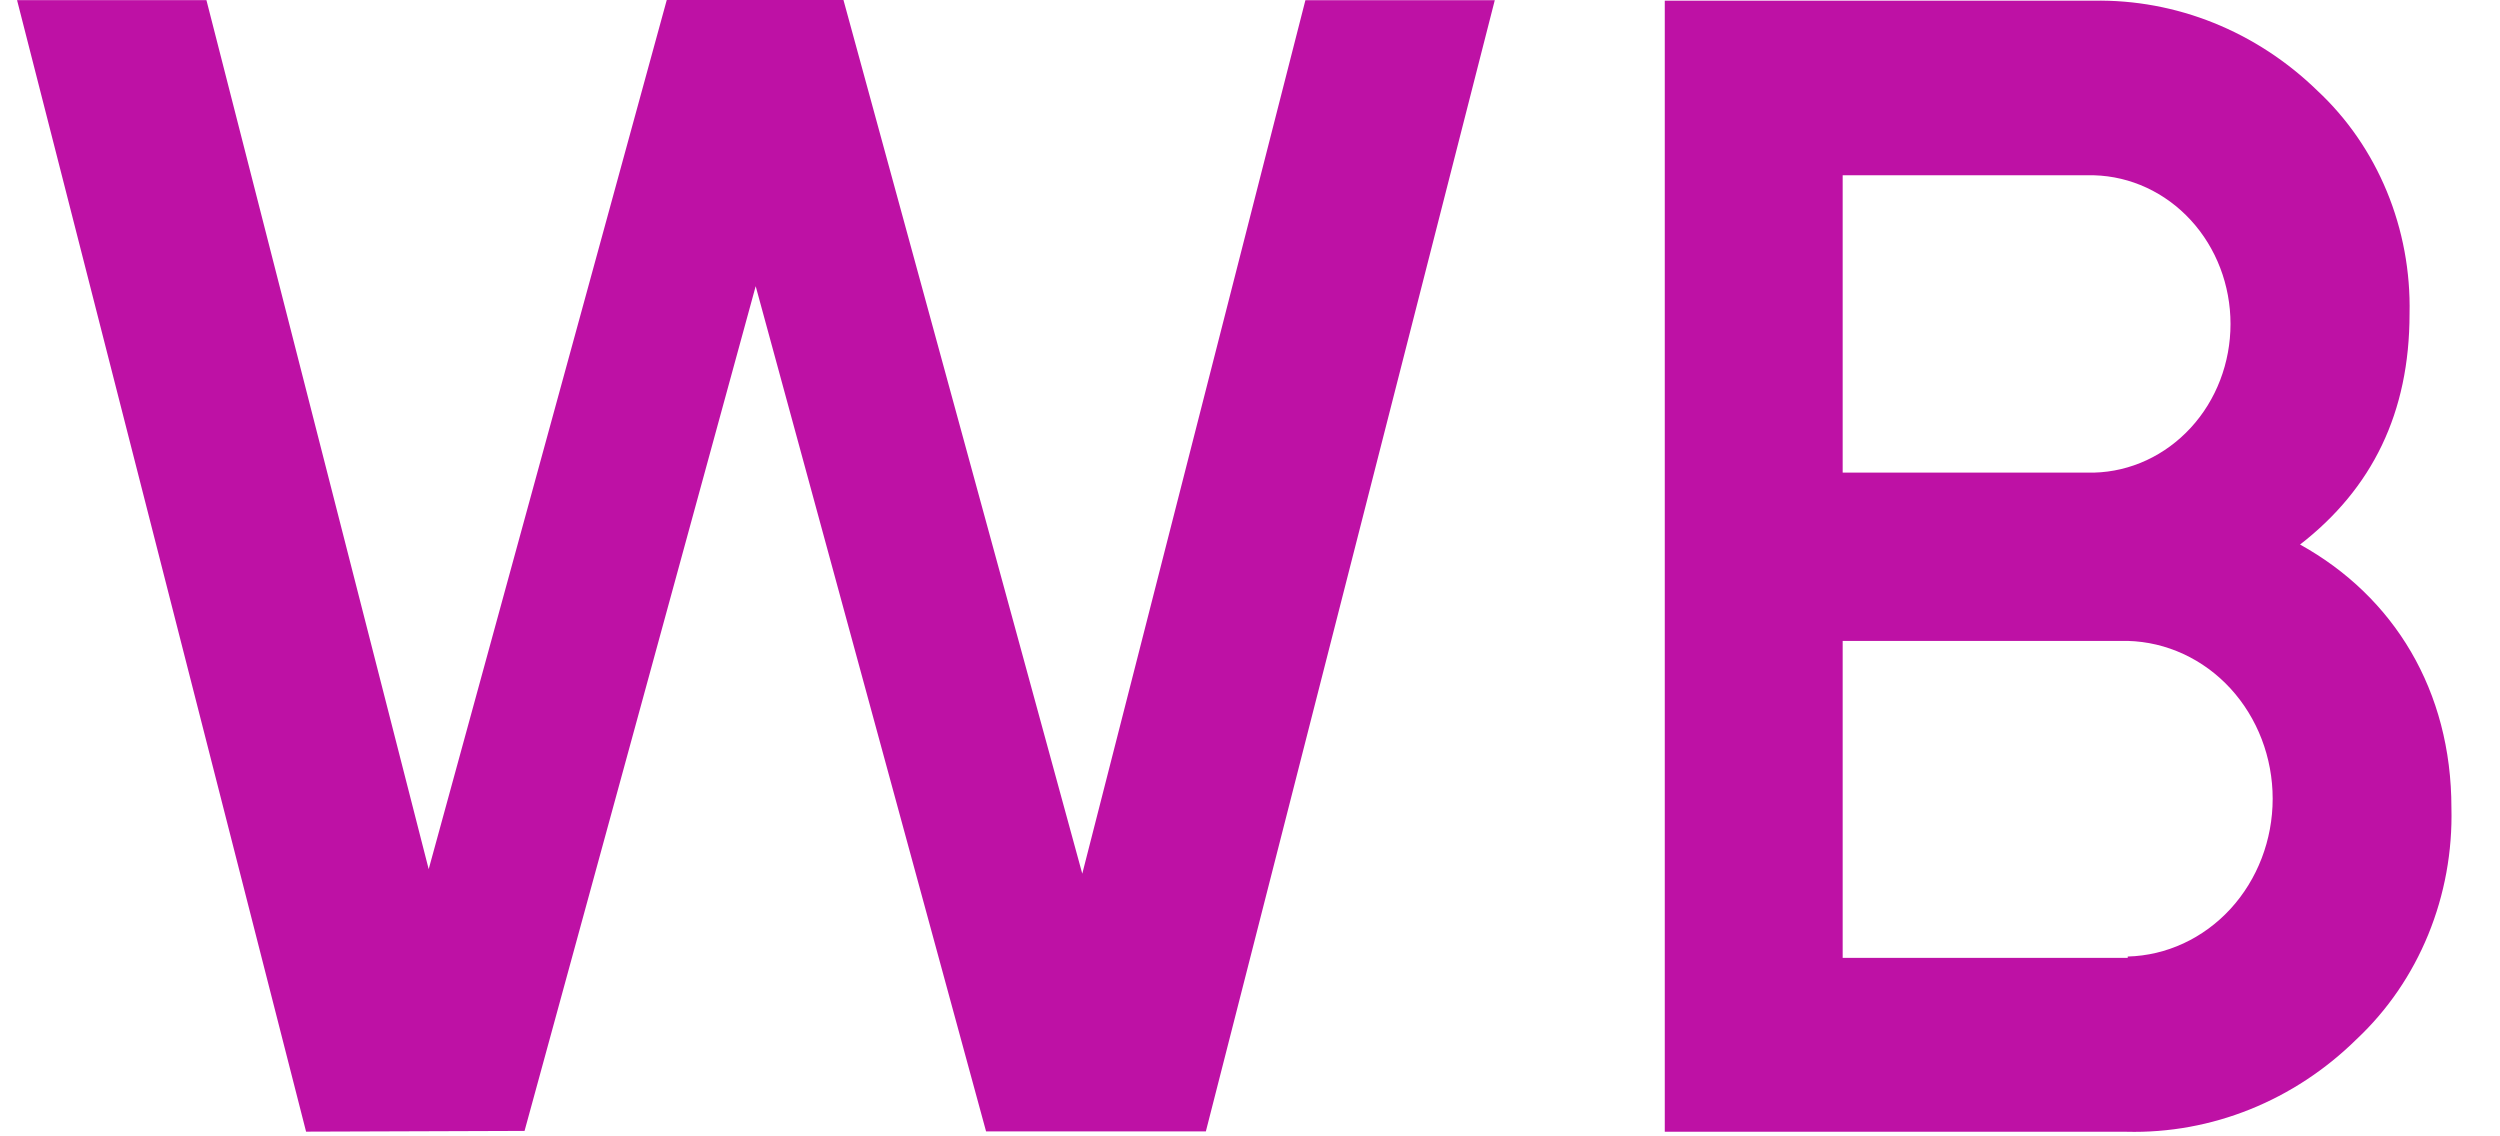
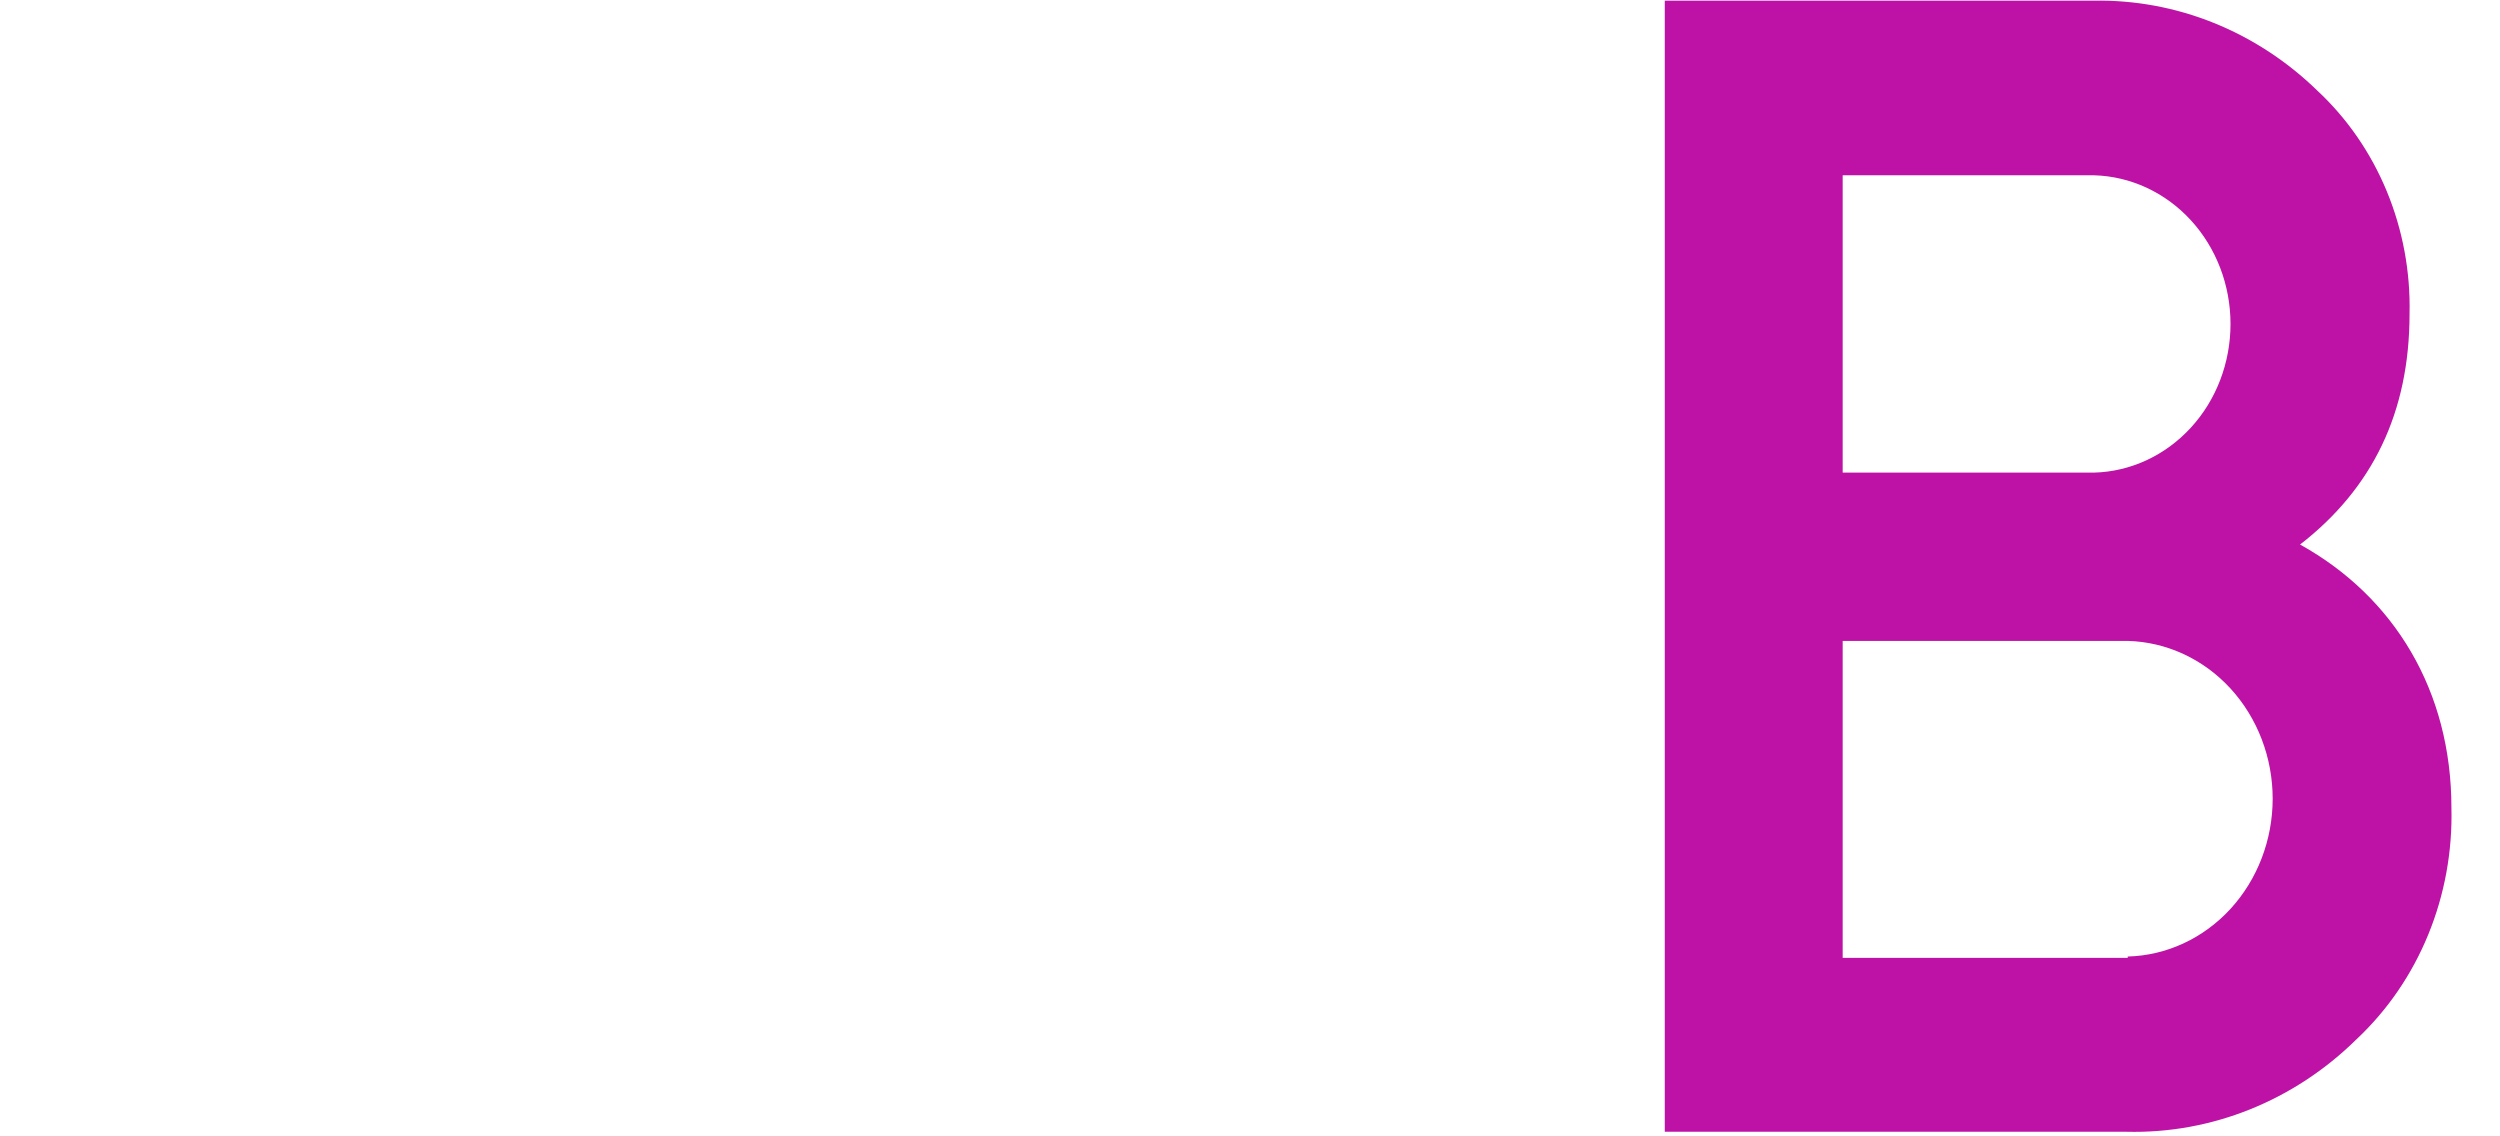
<svg xmlns="http://www.w3.org/2000/svg" width="44" height="20" viewBox="0 0 44 20" fill="none">
  <g id="wildberries-logo 3" clip-path="url(#clip0_2051_7925)">
-     <path id="Vector" d="M5.387 19.917L0.3 0.002H3.633L7.545 15.297L11.735 0H14.845L19.048 15.377L22.975 0.004H26.308L21.223 19.913H17.355L13.3 5.037L9.232 19.904L5.387 19.917Z" fill="#BE11A5" />
    <path id="Vector_2" d="M43.145 14.218C43.164 14.984 43.025 15.746 42.737 16.449C42.449 17.153 42.019 17.78 41.478 18.288C40.379 19.372 38.924 19.957 37.425 19.919H29.3V0.012H36.843C38.3 -0.016 39.712 0.551 40.786 1.596C41.311 2.085 41.728 2.69 42.008 3.368C42.288 4.046 42.425 4.782 42.408 5.522C42.408 7.265 41.752 8.598 40.481 9.584C42.136 10.501 43.145 12.156 43.145 14.218ZM32.431 3.085V8.318H36.856C37.499 8.301 38.109 8.017 38.558 7.528C39.007 7.04 39.257 6.384 39.257 5.702C39.257 5.019 39.007 4.364 38.558 3.875C38.109 3.386 37.499 3.103 36.856 3.085H32.431ZM37.448 16.835C38.13 16.817 38.779 16.516 39.256 15.997C39.732 15.478 39.999 14.782 39.999 14.057C39.999 13.333 39.732 12.636 39.256 12.117C38.779 11.598 38.13 11.298 37.448 11.28H32.431V16.858H37.448V16.835Z" fill="#BE11A5" />
  </g>
  <defs>
    <clipPath id="clip0_2051_7925">
      <rect width="43" height="20" fill="white" transform="translate(0.3)" />
    </clipPath>
  </defs>
</svg>